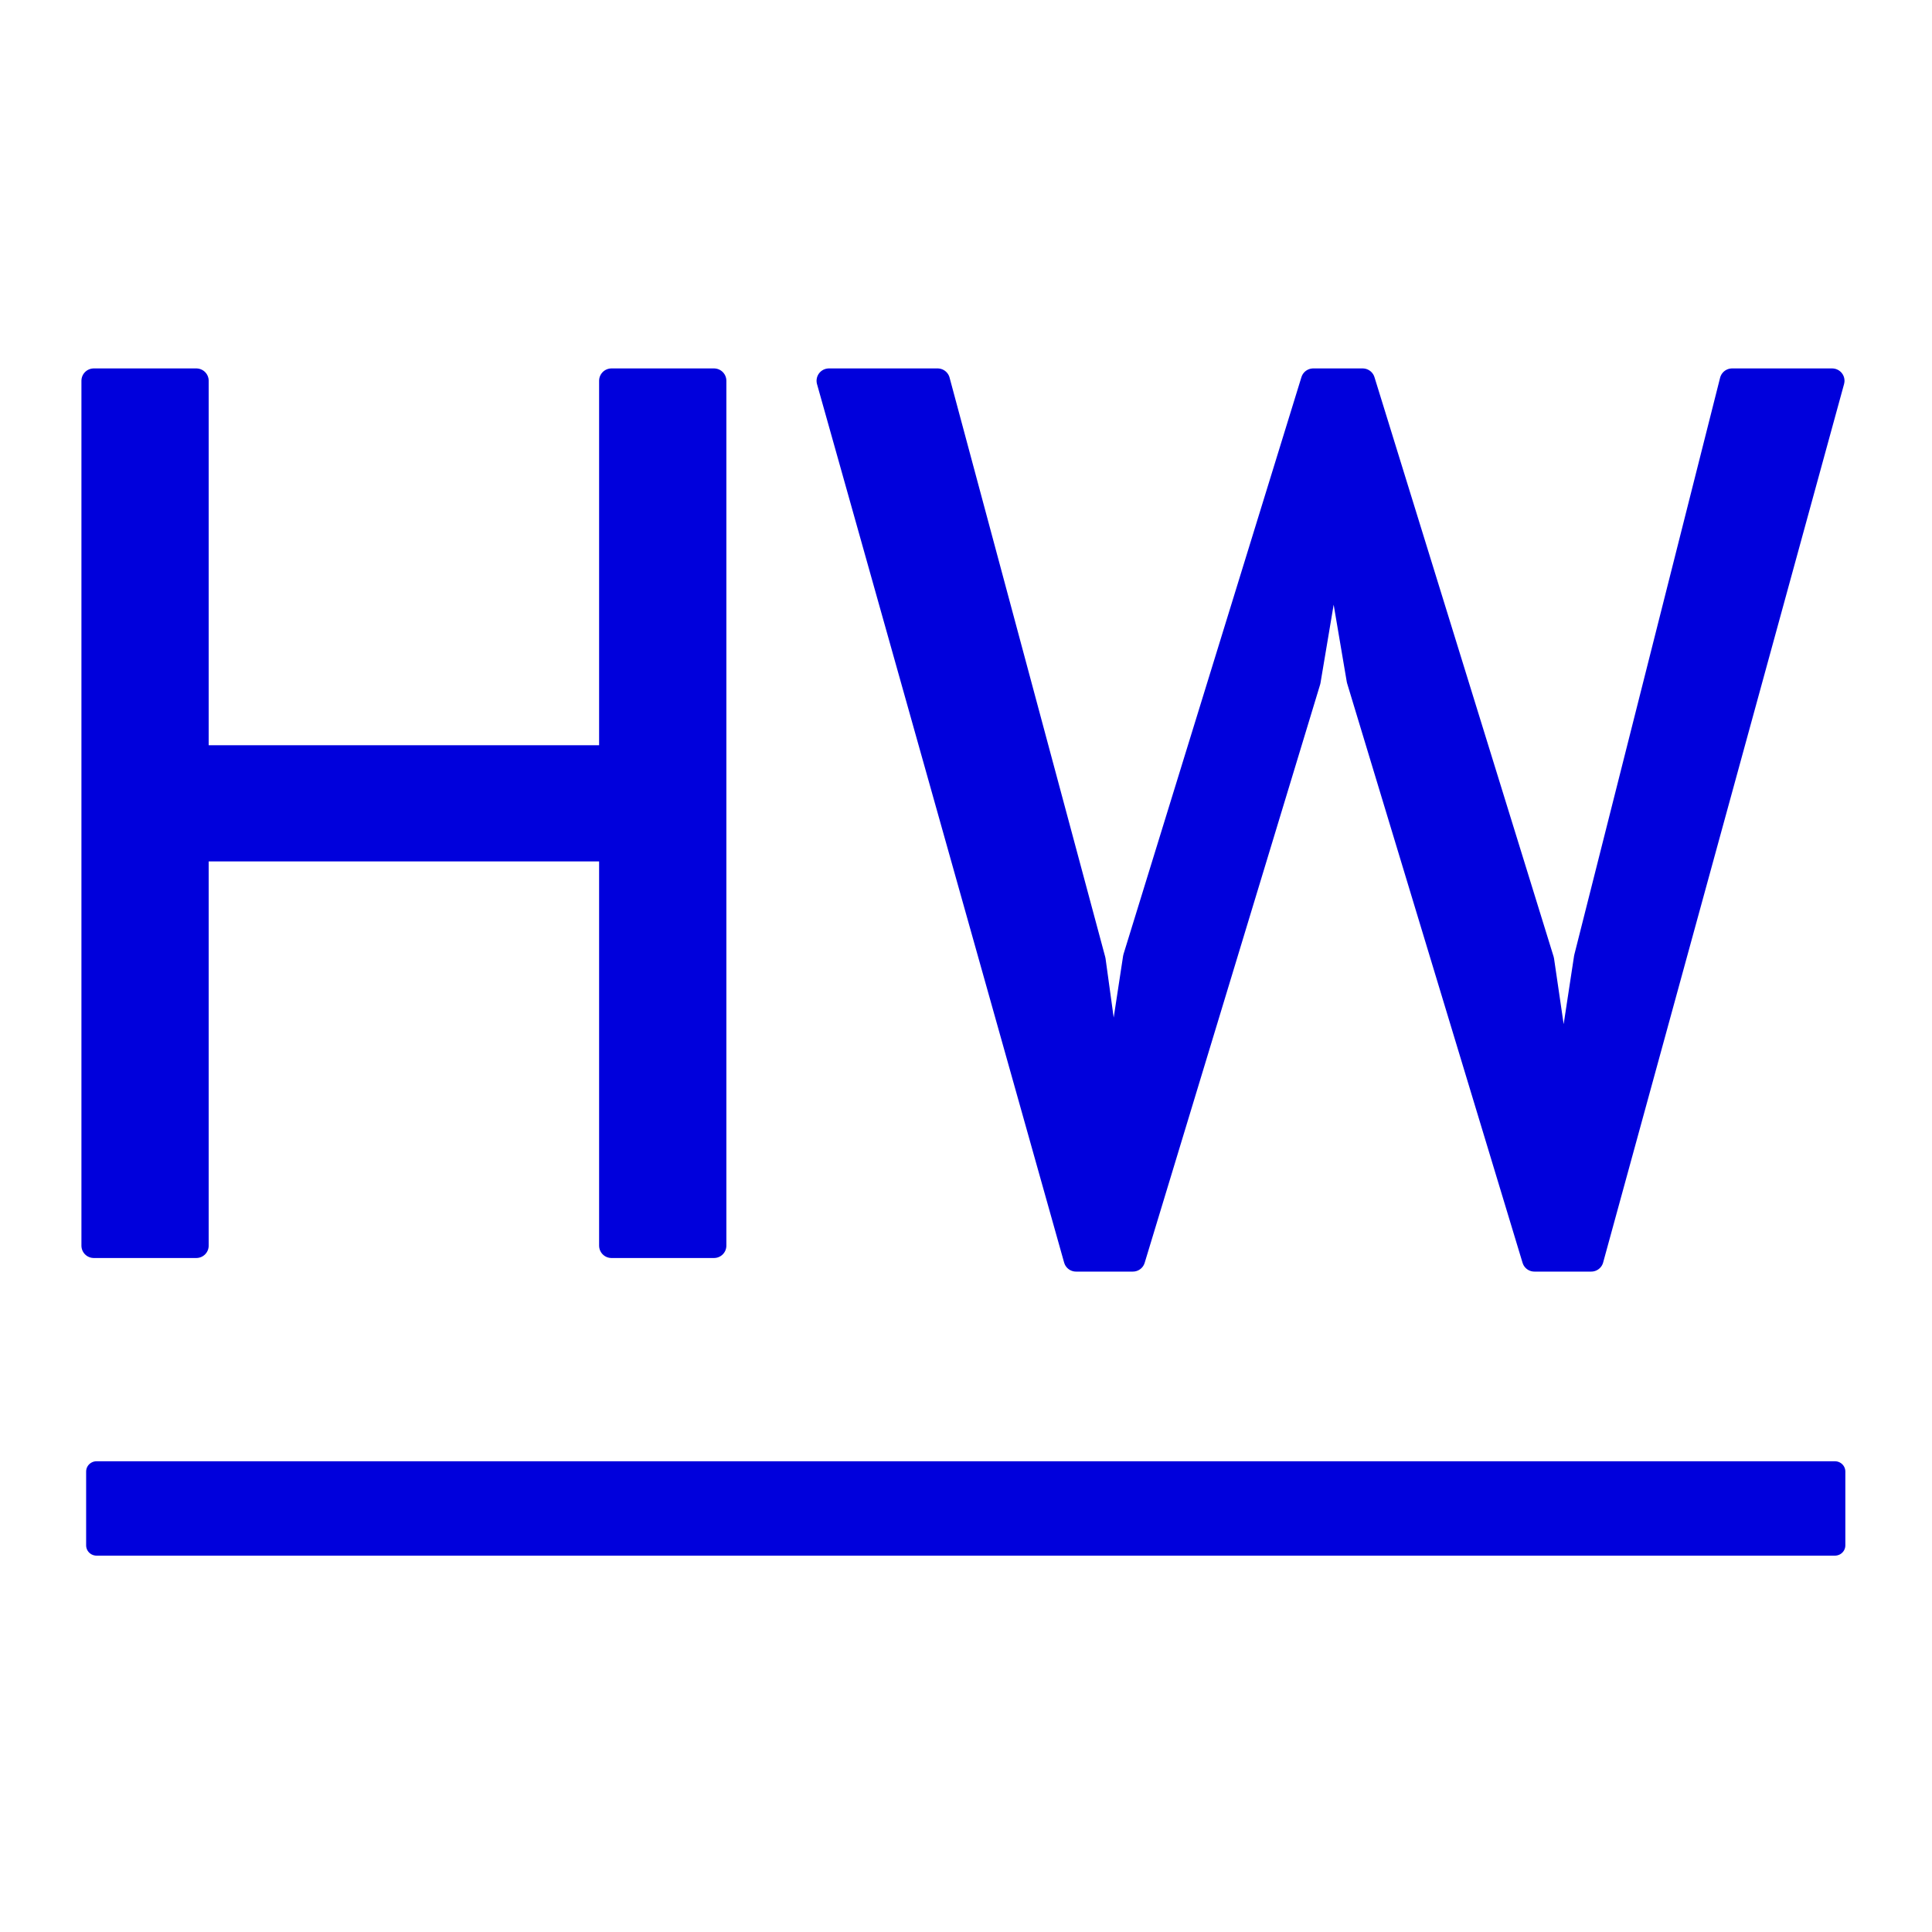
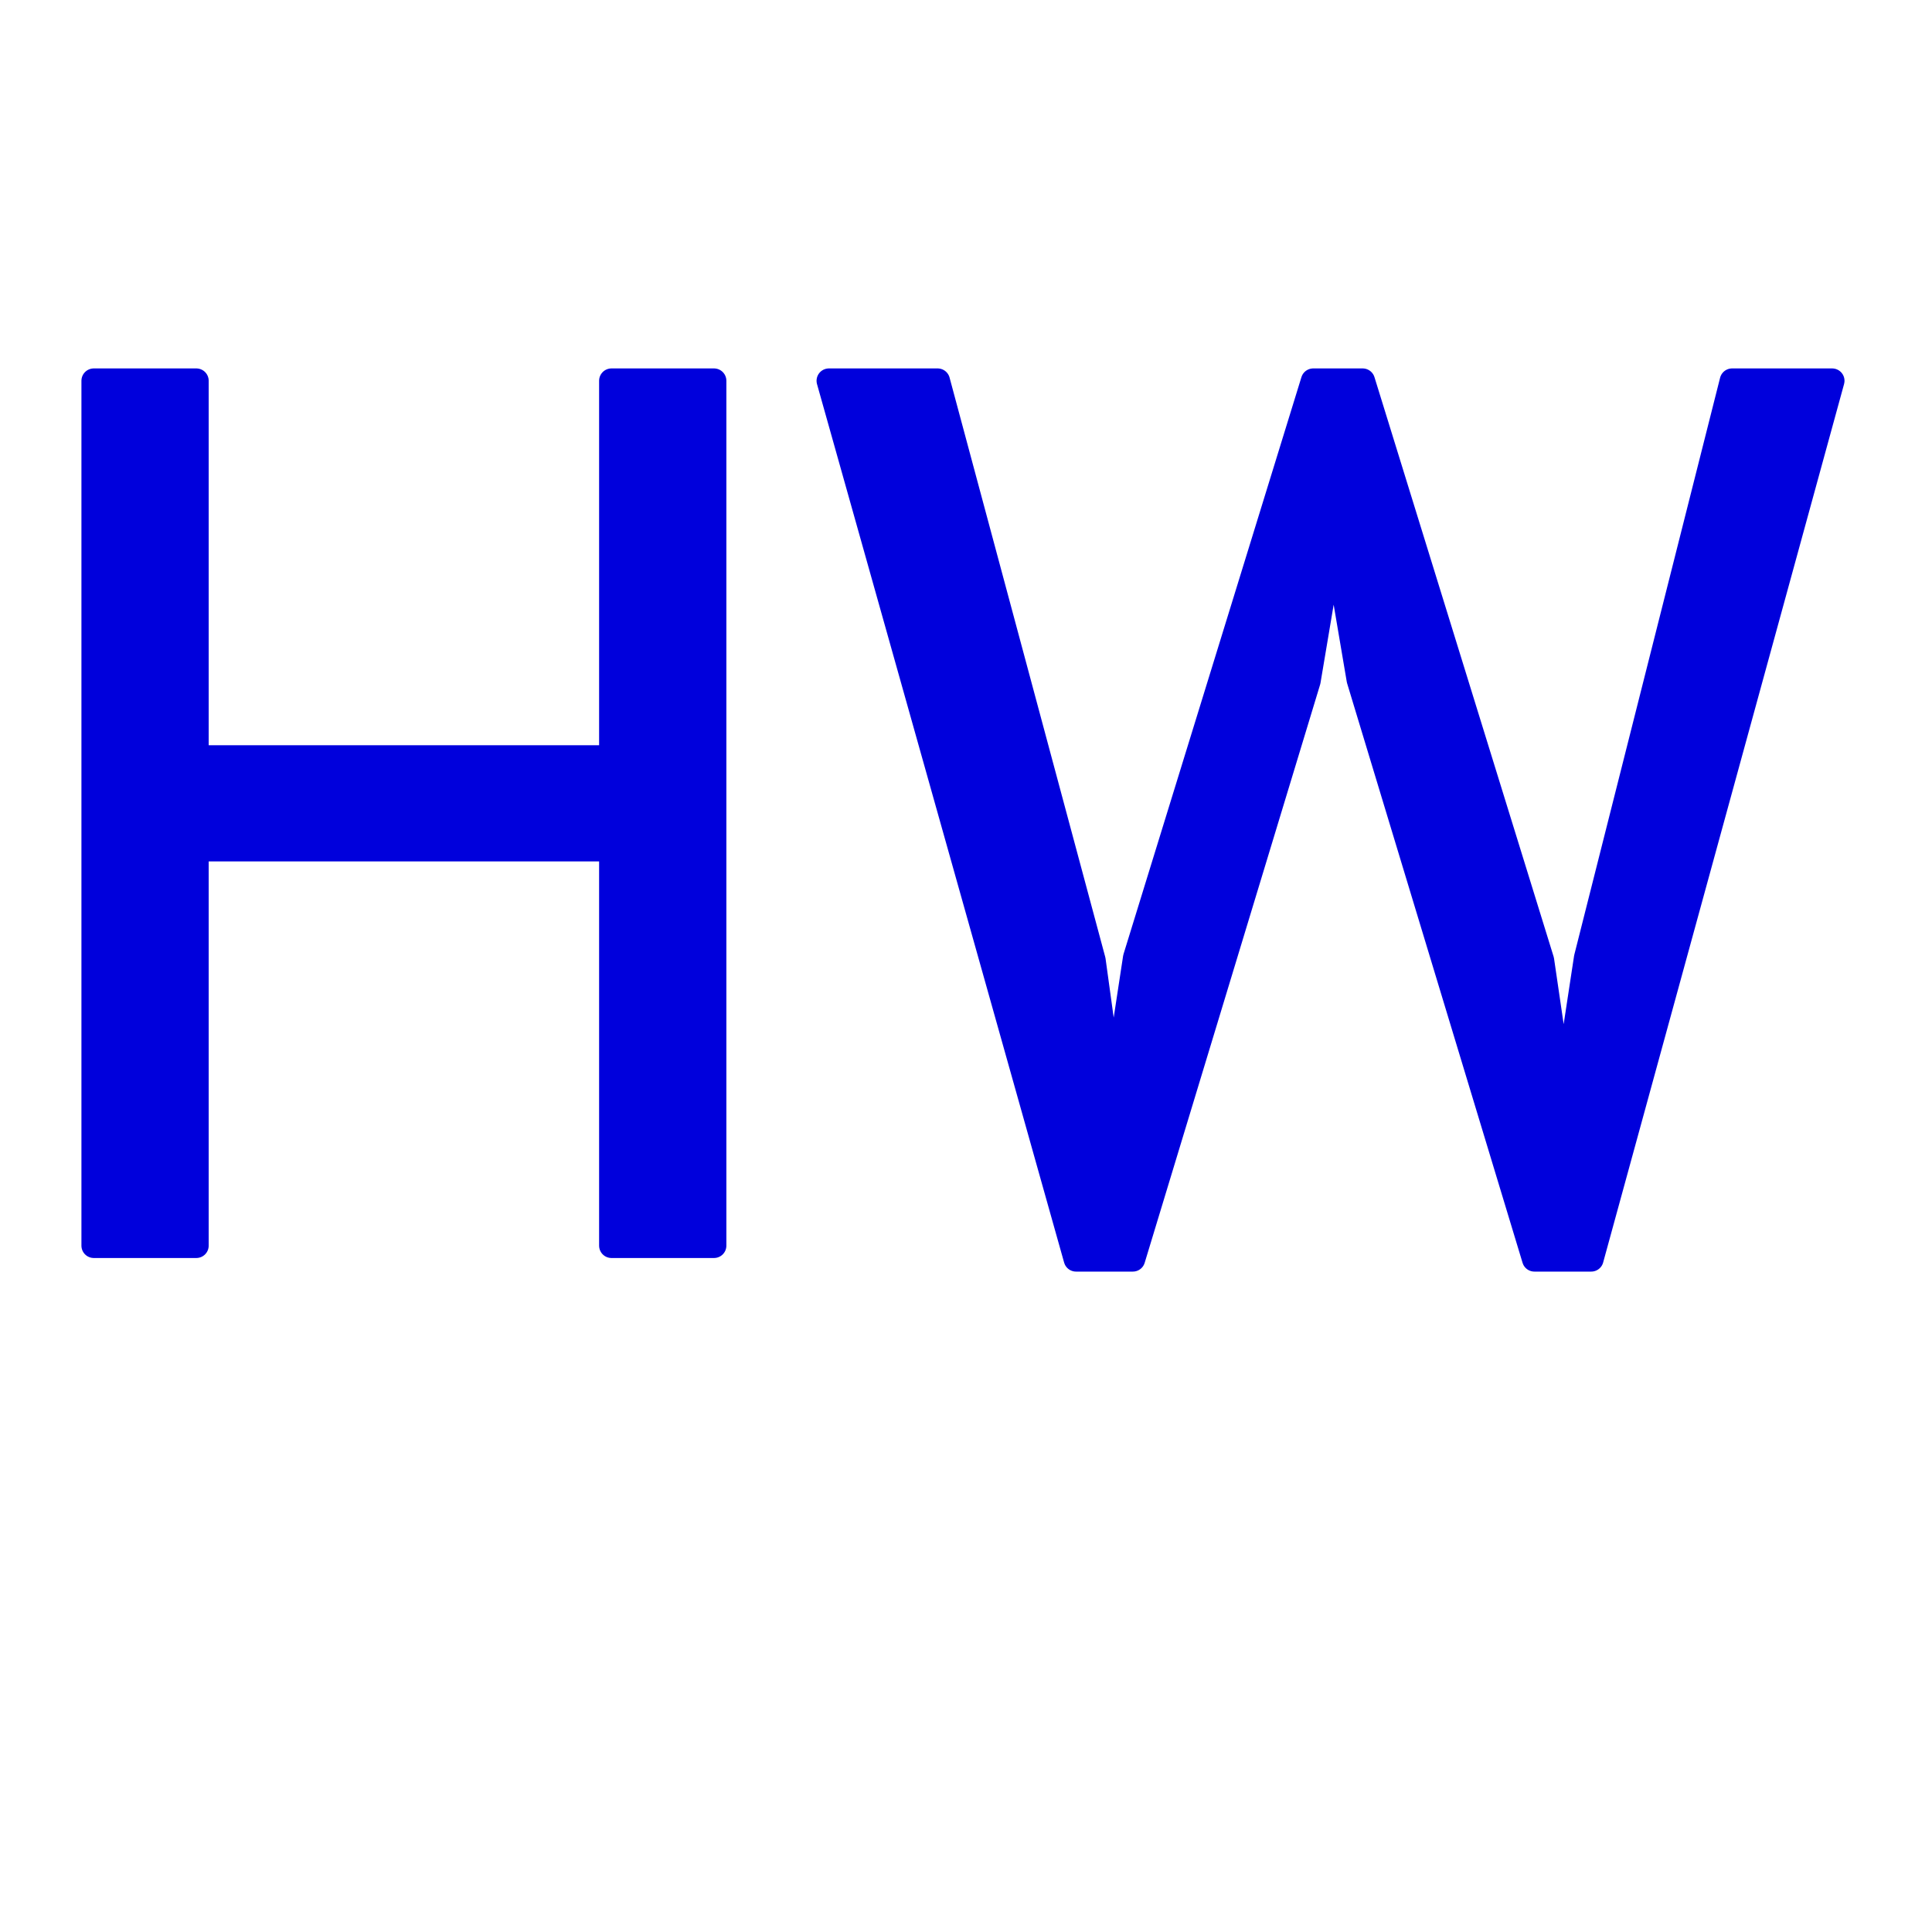
<svg xmlns="http://www.w3.org/2000/svg" width="100%" height="100%" viewBox="0 0 100 100" version="1.1" xml:space="preserve" style="fill-rule:evenodd;clip-rule:evenodd;stroke-linejoin:round;stroke-miterlimit:2;">
  <g transform="matrix(1.279,0,0,1.279,-580.915,-1156.17)">
    <path d="M478.94,938.324L462.14,938.324L462.14,954.374L457.99,954.374L457.99,919.374L462.14,919.374L462.14,934.624L478.94,934.624L478.94,919.374L483.09,919.374L483.09,954.374L478.94,954.374L478.94,938.324Z" style="fill:rgb(0,0,220);fill-rule:nonzero;stroke:rgb(0,0,220);stroke-width:1px;" />
  </g>
  <g transform="matrix(1.279,0,0,1.279,-580.915,-1156.17)">
    <path d="M498.44,942.824L499.24,948.624L500.14,942.724L507.34,919.374L509.34,919.374L516.59,942.824L517.44,948.624L517.49,948.624L518.39,942.724L524.29,919.374L528.34,919.374L518.59,954.924L516.29,954.924L509.19,931.474L508.29,926.174L508.04,926.174L507.14,931.524L500.04,954.924L497.74,954.924L487.74,919.374L492.14,919.374L498.44,942.824Z" style="fill:rgb(0,0,220);fill-rule:nonzero;stroke:rgb(0,0,220);stroke-width:1px;" />
  </g>
  <g transform="matrix(1.303,0,0,1.279,2.423,25.381)">
-     <rect x="1.977" y="39.706" width="69.052" height="2.99" style="fill:rgb(0,0,220);stroke:rgb(0,0,220);stroke-width:0.83px;stroke-miterlimit:1.5;" />
-   </g>
+     </g>
</svg>